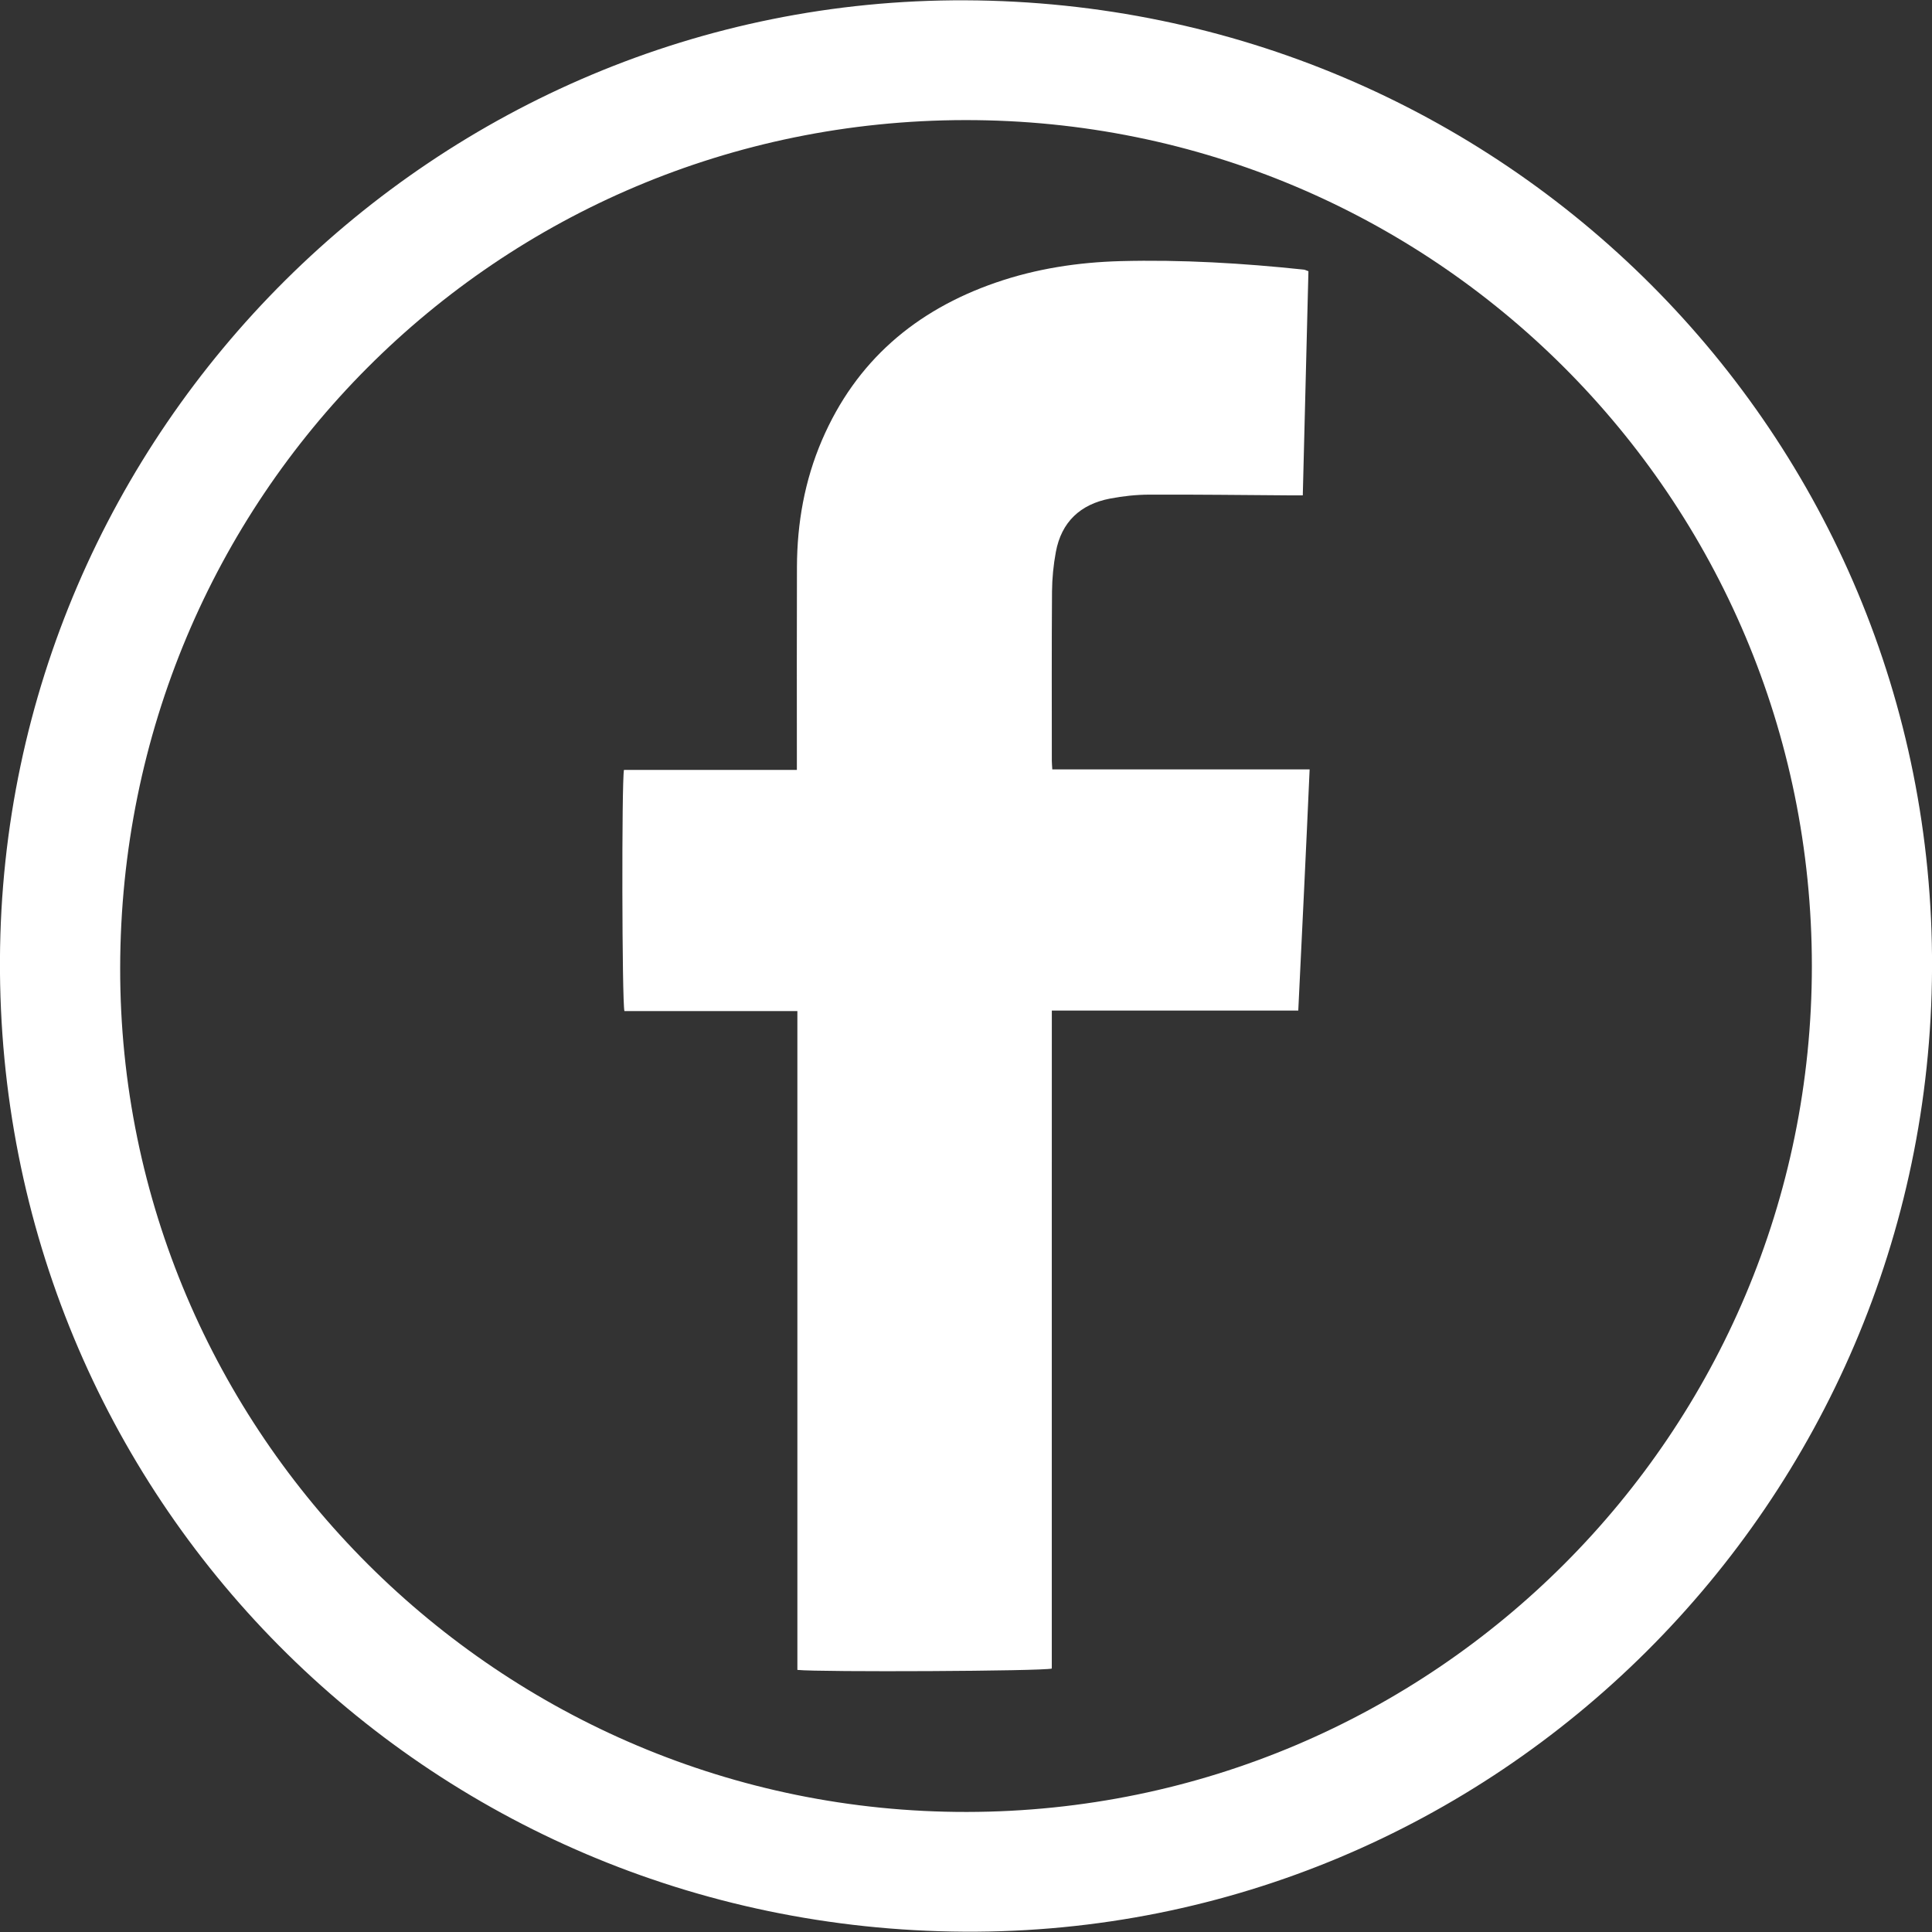
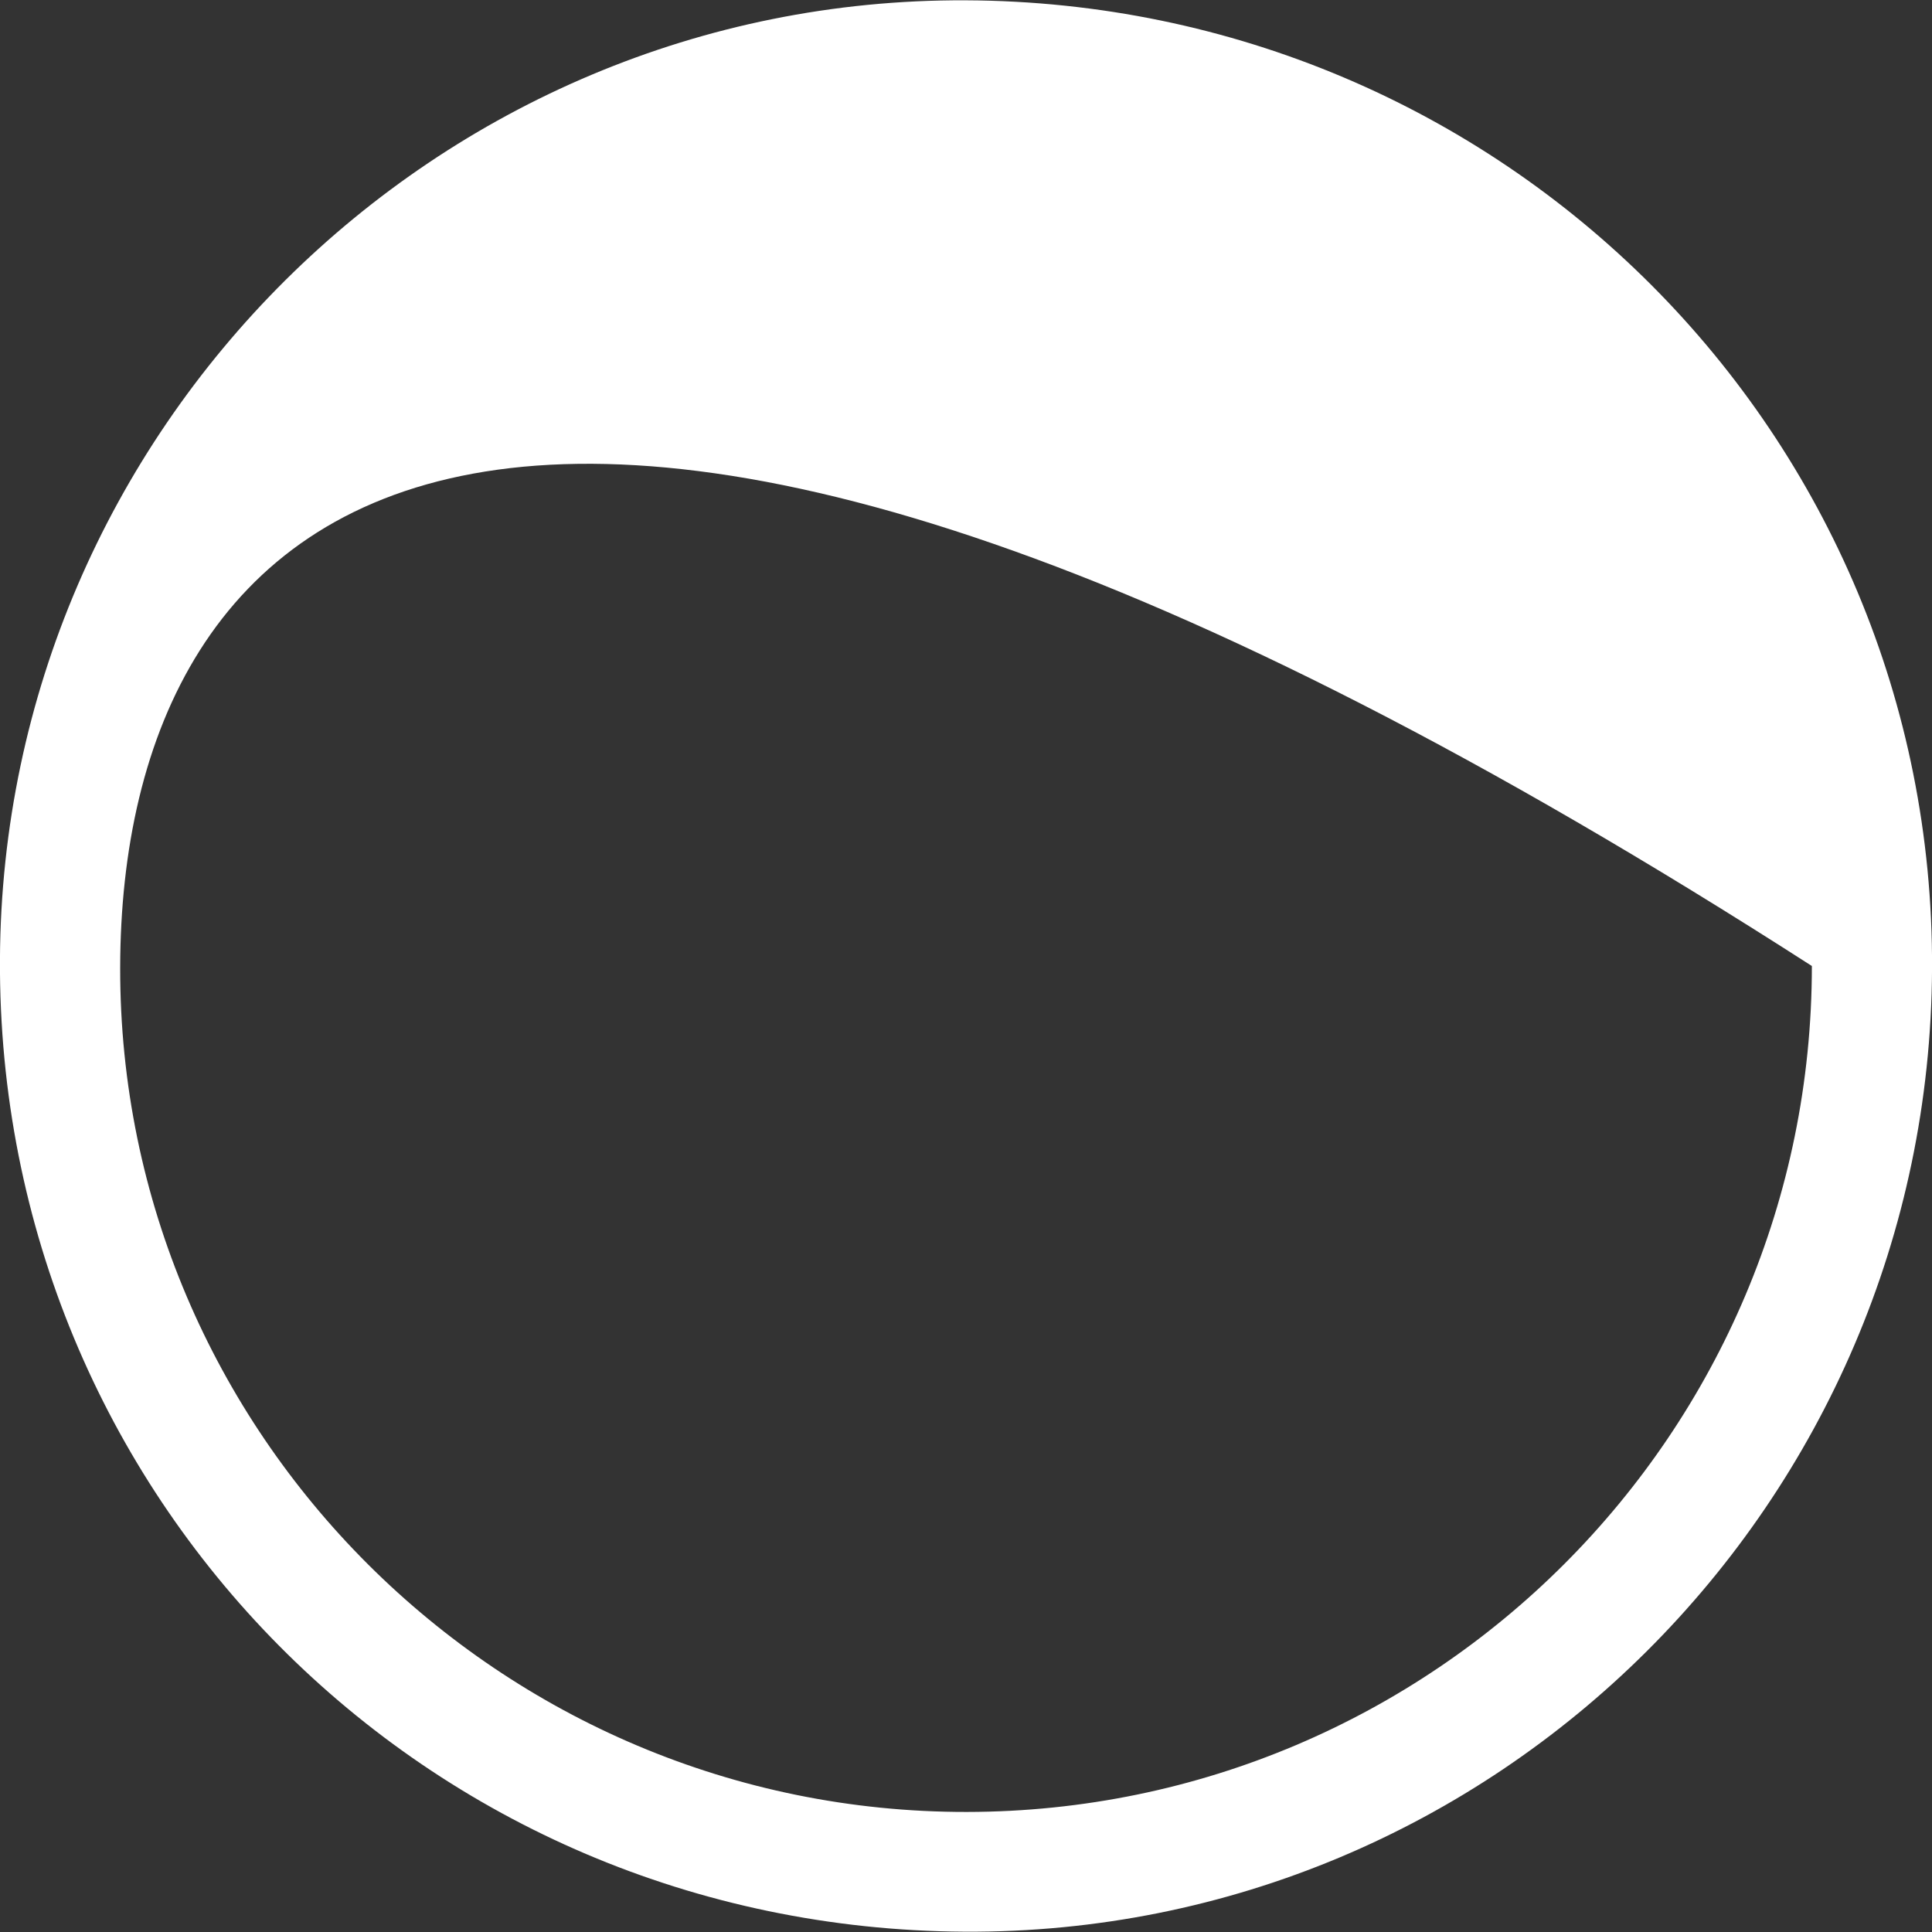
<svg xmlns="http://www.w3.org/2000/svg" version="1.1" id="Layer_1" x="0px" y="0px" width="50px" height="50px" viewBox="0 0 50 50" enable-background="new 0 0 50 50" xml:space="preserve">
  <rect x="0" y="0" width="50" height="50" fill="#333333" stroke="none" />
-   <path fill-rule="evenodd" clip-rule="evenodd" fill="#FFFFFF" d="M24.98,0.008c13.921,0.056,25.082,11.232,25.021,25.056  c-0.061,13.821-11.297,25.006-25.04,24.928C11.017,49.912-0.07,38.734-0.001,24.826C0.066,11.111,11.298-0.047,24.98,0.008z   M46.891,25C46.889,12.881,37.09,3.093,24.976,3.108C12.854,3.123,3.128,12.881,3.11,25.047  c-0.017,12.041,9.833,21.861,21.912,21.846C37.108,46.877,46.892,37.082,46.891,25z" />
-   <path fill-rule="evenodd" clip-rule="evenodd" fill="#FFFFFF" d="M20.636,26.166c-1.526,0-3.004,0-4.476,0  c-0.064-0.243-0.073-5.934-0.012-6.241c1.475,0,2.954,0,4.475,0c0-0.133,0-0.243,0-0.353c0-1.635-0.004-3.27,0.002-4.904  c0.004-1.133,0.199-2.231,0.647-3.276c0.879-2.045,2.422-3.362,4.504-4.08c1.041-0.359,2.121-0.524,3.217-0.554  c1.588-0.042,3.173,0.053,4.752,0.22c0.026,0.002,0.052,0.018,0.117,0.041c-0.047,1.916-0.096,3.838-0.146,5.801  c-0.12,0-0.22,0-0.32,0c-1.218-0.008-2.435-0.024-3.65-0.019c-0.339,0.001-0.685,0.038-1.018,0.102  c-0.768,0.147-1.259,0.604-1.403,1.383c-0.062,0.334-0.096,0.678-0.099,1.018c-0.011,1.463-0.005,2.927-0.005,4.391  c0,0.064,0.008,0.128,0.012,0.217c2.217,0,4.418,0,6.66,0c-0.092,2.09-0.193,4.151-0.294,6.241c-2.125,0-4.229,0-6.378,0  c-0.002,1.918,0,3.805-0.001,5.691c-0.001,1.891,0,3.783,0,5.674s0,3.781,0,5.664c-0.217,0.068-5.99,0.096-6.584,0.035  C20.636,37.551,20.636,31.883,20.636,26.166z" />
+   <path fill-rule="evenodd" clip-rule="evenodd" fill="#FFFFFF" d="M24.98,0.008c13.921,0.056,25.082,11.232,25.021,25.056  c-0.061,13.821-11.297,25.006-25.04,24.928C11.017,49.912-0.07,38.734-0.001,24.826C0.066,11.111,11.298-0.047,24.98,0.008z   M46.891,25C12.854,3.123,3.128,12.881,3.11,25.047  c-0.017,12.041,9.833,21.861,21.912,21.846C37.108,46.877,46.892,37.082,46.891,25z" />
</svg>